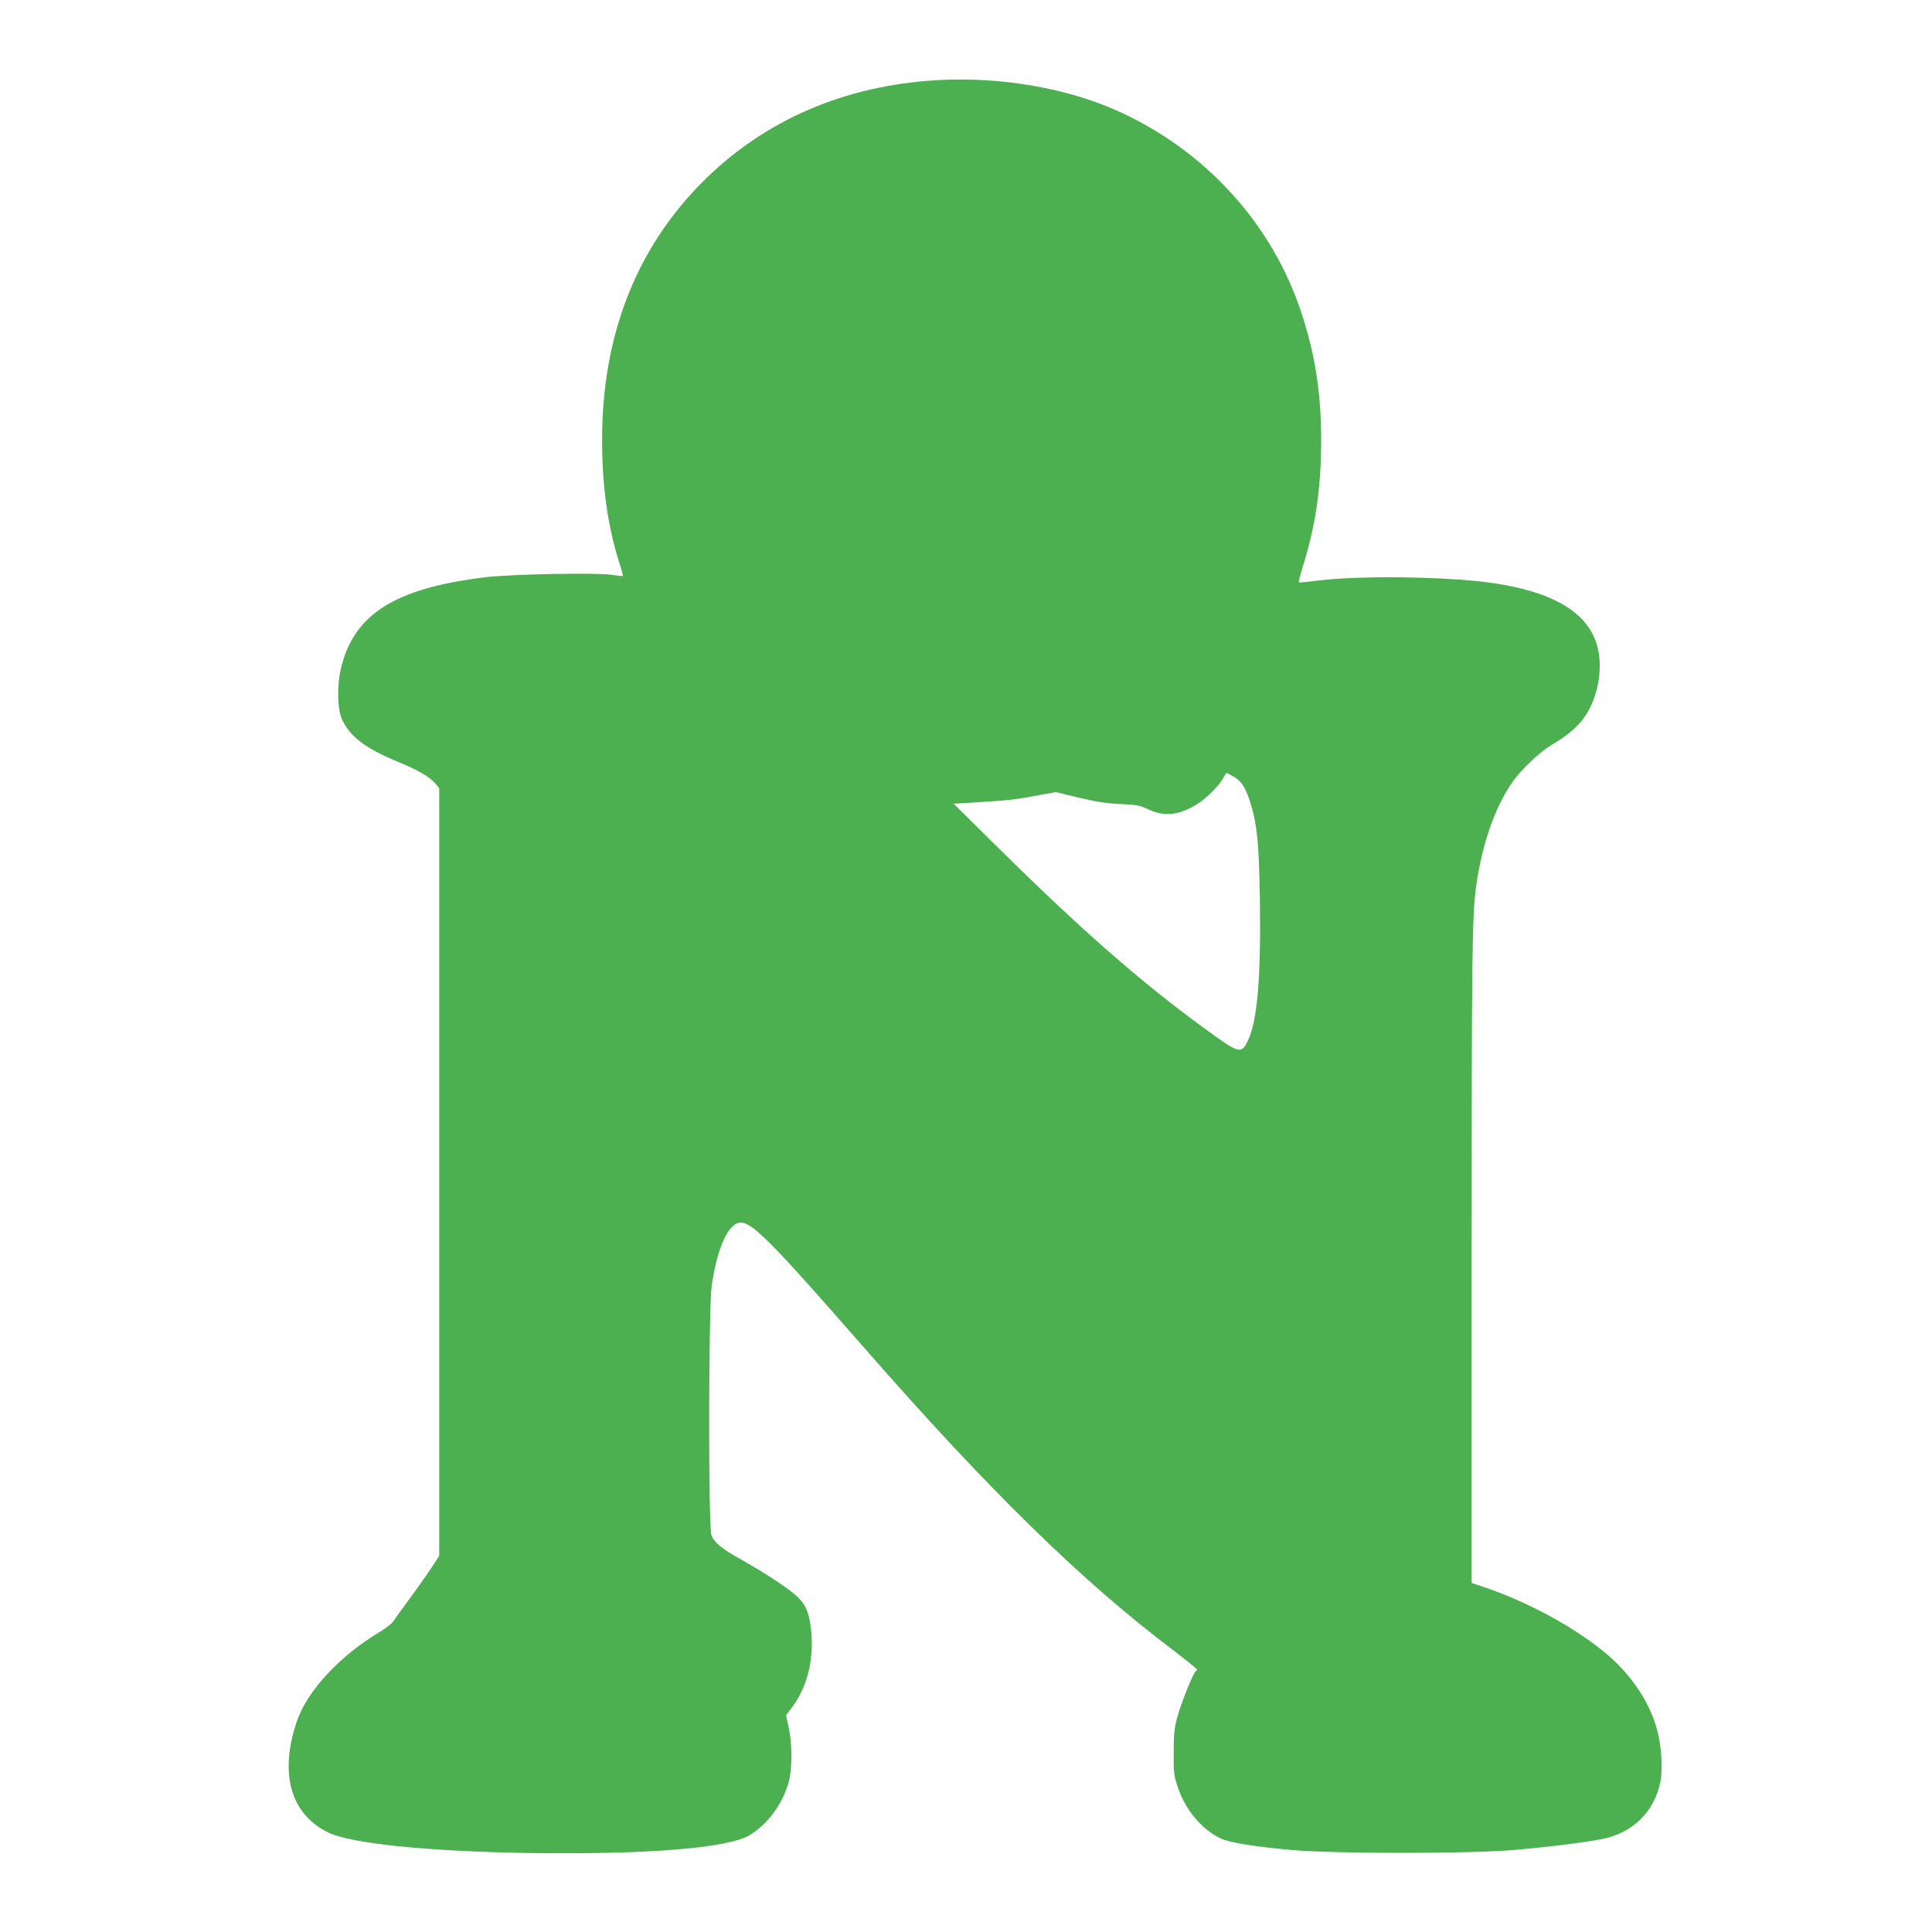
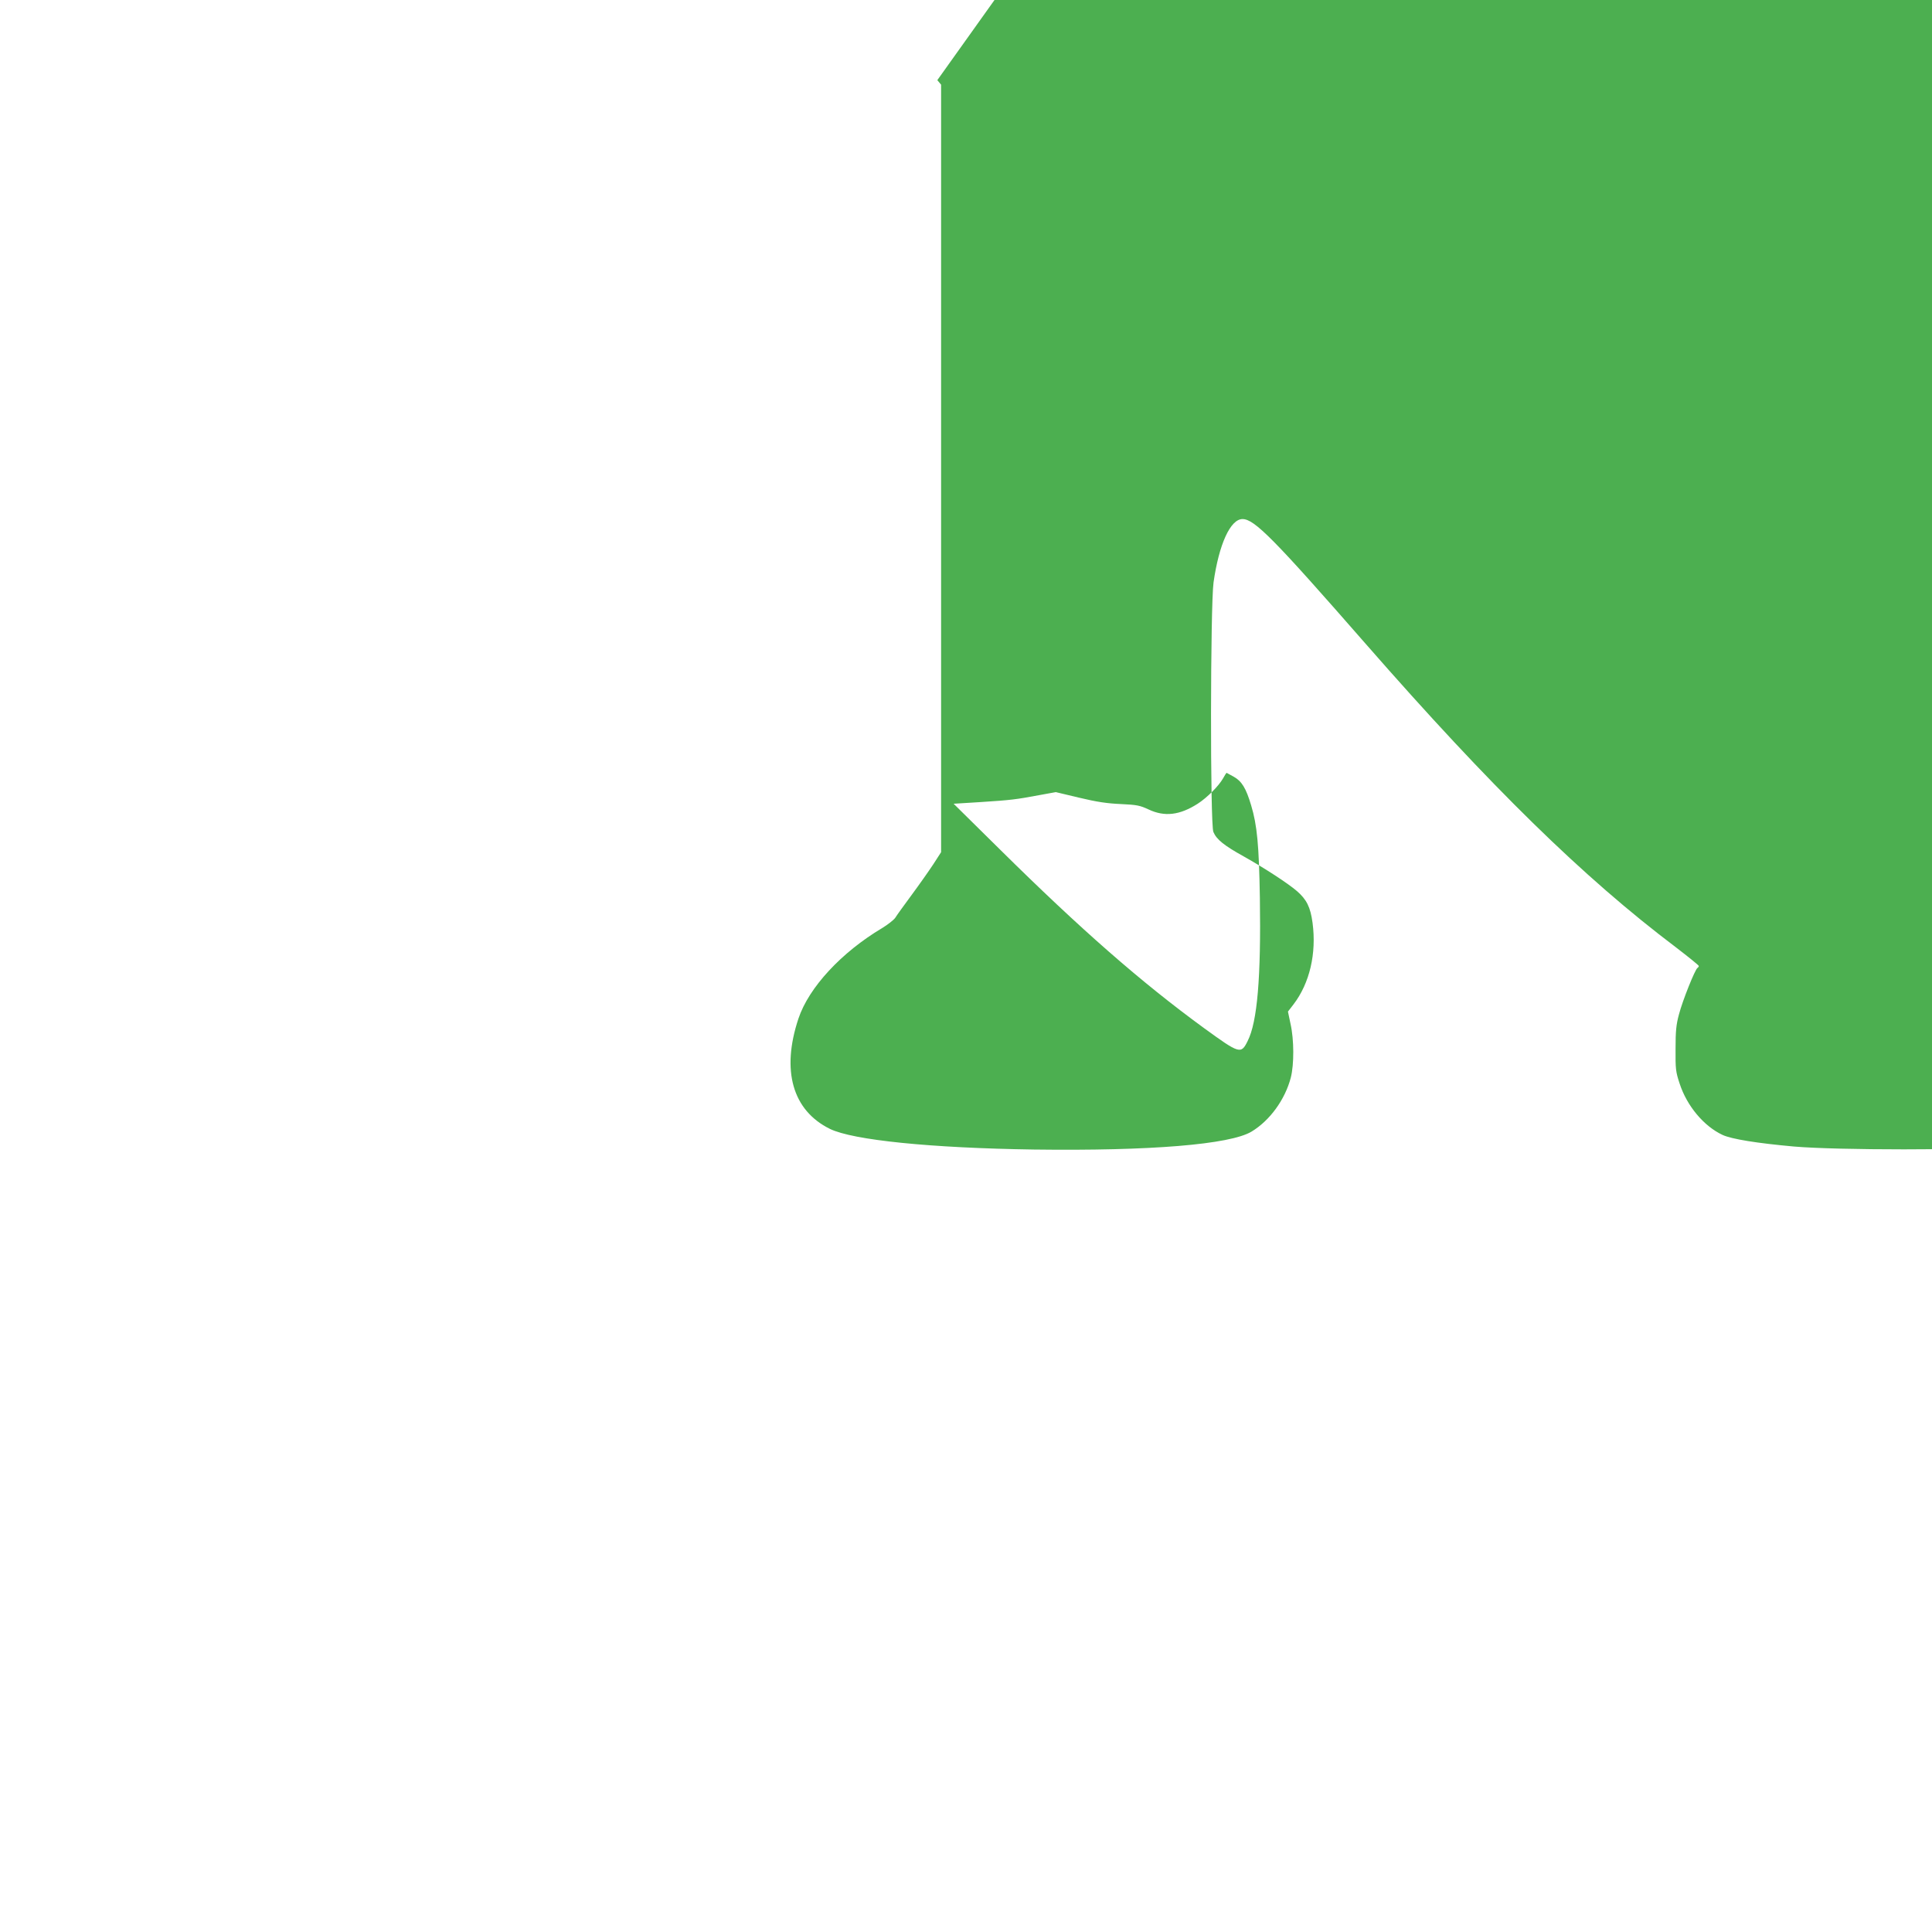
<svg xmlns="http://www.w3.org/2000/svg" version="1.0" width="1280pt" height="1280pt" viewBox="0 0 1280 1280" preserveAspectRatio="xMidYMid meet">
  <g transform="translate(0,1280) scale(0.1,-0.1)" fill="#4caf50" stroke="none">
-     <path d="M6210 12269 c-613 -35 -1144 -264 -1550 -669 -445 -444 -671 -1021 -671 -1715 0 -300 36 -564 111 -804 17 -52 29 -96 27 -97 -1 -2 -36 2 -77 8 -110 15 -671 4 -840 -17 -595 -73 -866 -245 -951 -603 -28 -118 -24 -275 9 -343 54 -111 154 -187 359 -272 145 -60 219 -103 258 -149 l25 -30 0 -2542 0 -2543 -51 -79 c-29 -44 -93 -135 -144 -204 -51 -69 -100 -137 -109 -152 -10 -14 -49 -45 -87 -68 -270 -161 -485 -393 -554 -599 -115 -345 -39 -609 208 -731 153 -75 671 -127 1352 -137 768 -10 1300 33 1442 119 121 73 222 212 260 358 22 87 22 250 -2 356 l-17 81 37 48 c107 140 153 337 126 540 -14 104 -39 154 -103 210 -63 54 -216 153 -353 230 -130 72 -180 112 -201 162 -22 50 -20 1497 1 1653 36 254 112 420 192 420 79 0 208 -131 819 -830 824 -942 1437 -1543 2052 -2007 83 -64 152 -119 152 -124 0 -4 -4 -10 -9 -13 -16 -10 -99 -217 -122 -306 -19 -69 -23 -112 -23 -230 -1 -133 1 -152 27 -230 48 -148 160 -282 284 -340 60 -28 229 -55 473 -77 293 -25 1162 -25 1465 0 232 20 467 49 590 73 203 40 347 182 386 382 16 82 7 233 -21 337 -46 177 -163 357 -323 496 -206 179 -539 360 -839 459 l-68 22 0 2136 c0 2062 3 2283 30 2482 40 282 126 529 245 695 59 82 177 193 255 240 87 51 152 103 196 156 105 125 150 340 106 500 -71 255 -366 399 -897 438 -355 25 -756 22 -991 -10 -47 -6 -87 -9 -89 -7 -3 2 11 56 31 119 82 268 116 506 117 819 0 315 -39 568 -130 845 -191 585 -629 1070 -1203 1333 -343 158 -789 235 -1210 211z m1964 -4615 c53 -30 81 -75 115 -189 40 -133 52 -262 58 -615 8 -527 -17 -821 -81 -947 -44 -89 -53 -86 -291 87 -415 303 -815 653 -1348 1180 l-309 305 178 11 c201 13 234 17 389 46 l110 20 155 -37 c117 -28 184 -38 275 -42 107 -5 127 -9 185 -36 106 -50 206 -38 325 38 62 40 139 117 168 168 11 20 22 37 23 37 1 0 22 -12 48 -26z" />
+     <path d="M6210 12269 l25 -30 0 -2542 0 -2543 -51 -79 c-29 -44 -93 -135 -144 -204 -51 -69 -100 -137 -109 -152 -10 -14 -49 -45 -87 -68 -270 -161 -485 -393 -554 -599 -115 -345 -39 -609 208 -731 153 -75 671 -127 1352 -137 768 -10 1300 33 1442 119 121 73 222 212 260 358 22 87 22 250 -2 356 l-17 81 37 48 c107 140 153 337 126 540 -14 104 -39 154 -103 210 -63 54 -216 153 -353 230 -130 72 -180 112 -201 162 -22 50 -20 1497 1 1653 36 254 112 420 192 420 79 0 208 -131 819 -830 824 -942 1437 -1543 2052 -2007 83 -64 152 -119 152 -124 0 -4 -4 -10 -9 -13 -16 -10 -99 -217 -122 -306 -19 -69 -23 -112 -23 -230 -1 -133 1 -152 27 -230 48 -148 160 -282 284 -340 60 -28 229 -55 473 -77 293 -25 1162 -25 1465 0 232 20 467 49 590 73 203 40 347 182 386 382 16 82 7 233 -21 337 -46 177 -163 357 -323 496 -206 179 -539 360 -839 459 l-68 22 0 2136 c0 2062 3 2283 30 2482 40 282 126 529 245 695 59 82 177 193 255 240 87 51 152 103 196 156 105 125 150 340 106 500 -71 255 -366 399 -897 438 -355 25 -756 22 -991 -10 -47 -6 -87 -9 -89 -7 -3 2 11 56 31 119 82 268 116 506 117 819 0 315 -39 568 -130 845 -191 585 -629 1070 -1203 1333 -343 158 -789 235 -1210 211z m1964 -4615 c53 -30 81 -75 115 -189 40 -133 52 -262 58 -615 8 -527 -17 -821 -81 -947 -44 -89 -53 -86 -291 87 -415 303 -815 653 -1348 1180 l-309 305 178 11 c201 13 234 17 389 46 l110 20 155 -37 c117 -28 184 -38 275 -42 107 -5 127 -9 185 -36 106 -50 206 -38 325 38 62 40 139 117 168 168 11 20 22 37 23 37 1 0 22 -12 48 -26z" />
  </g>
</svg>